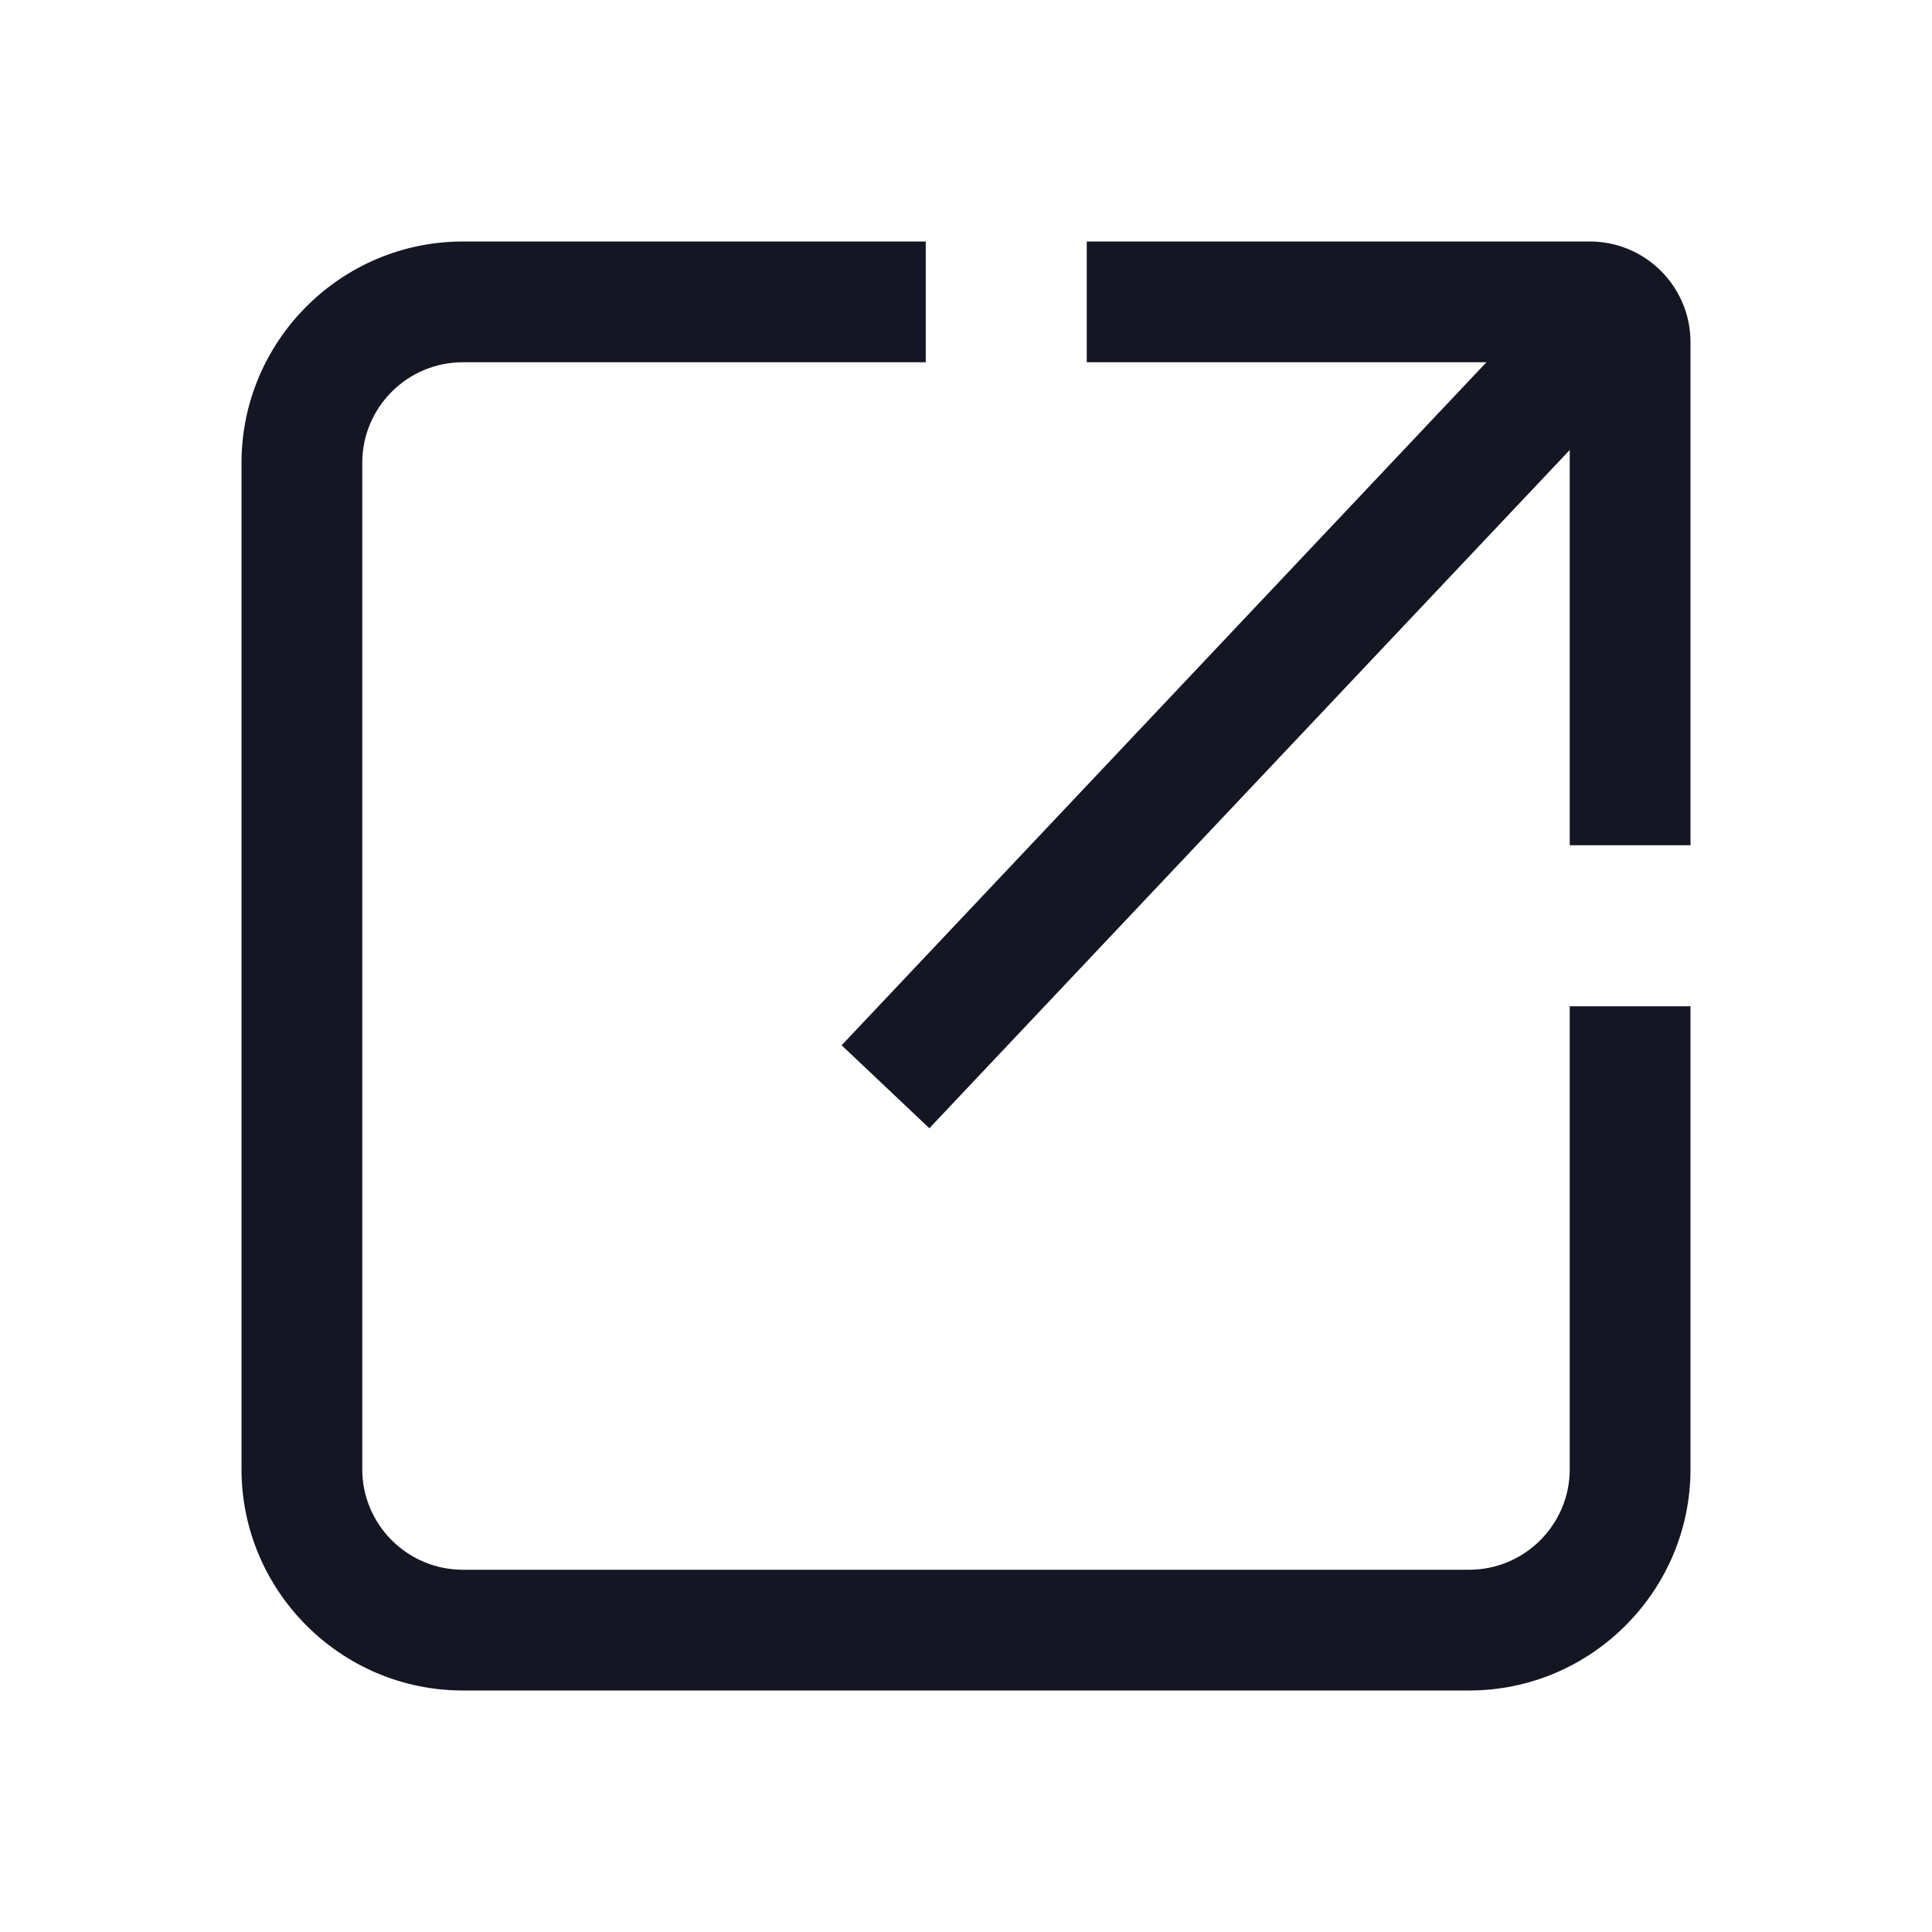
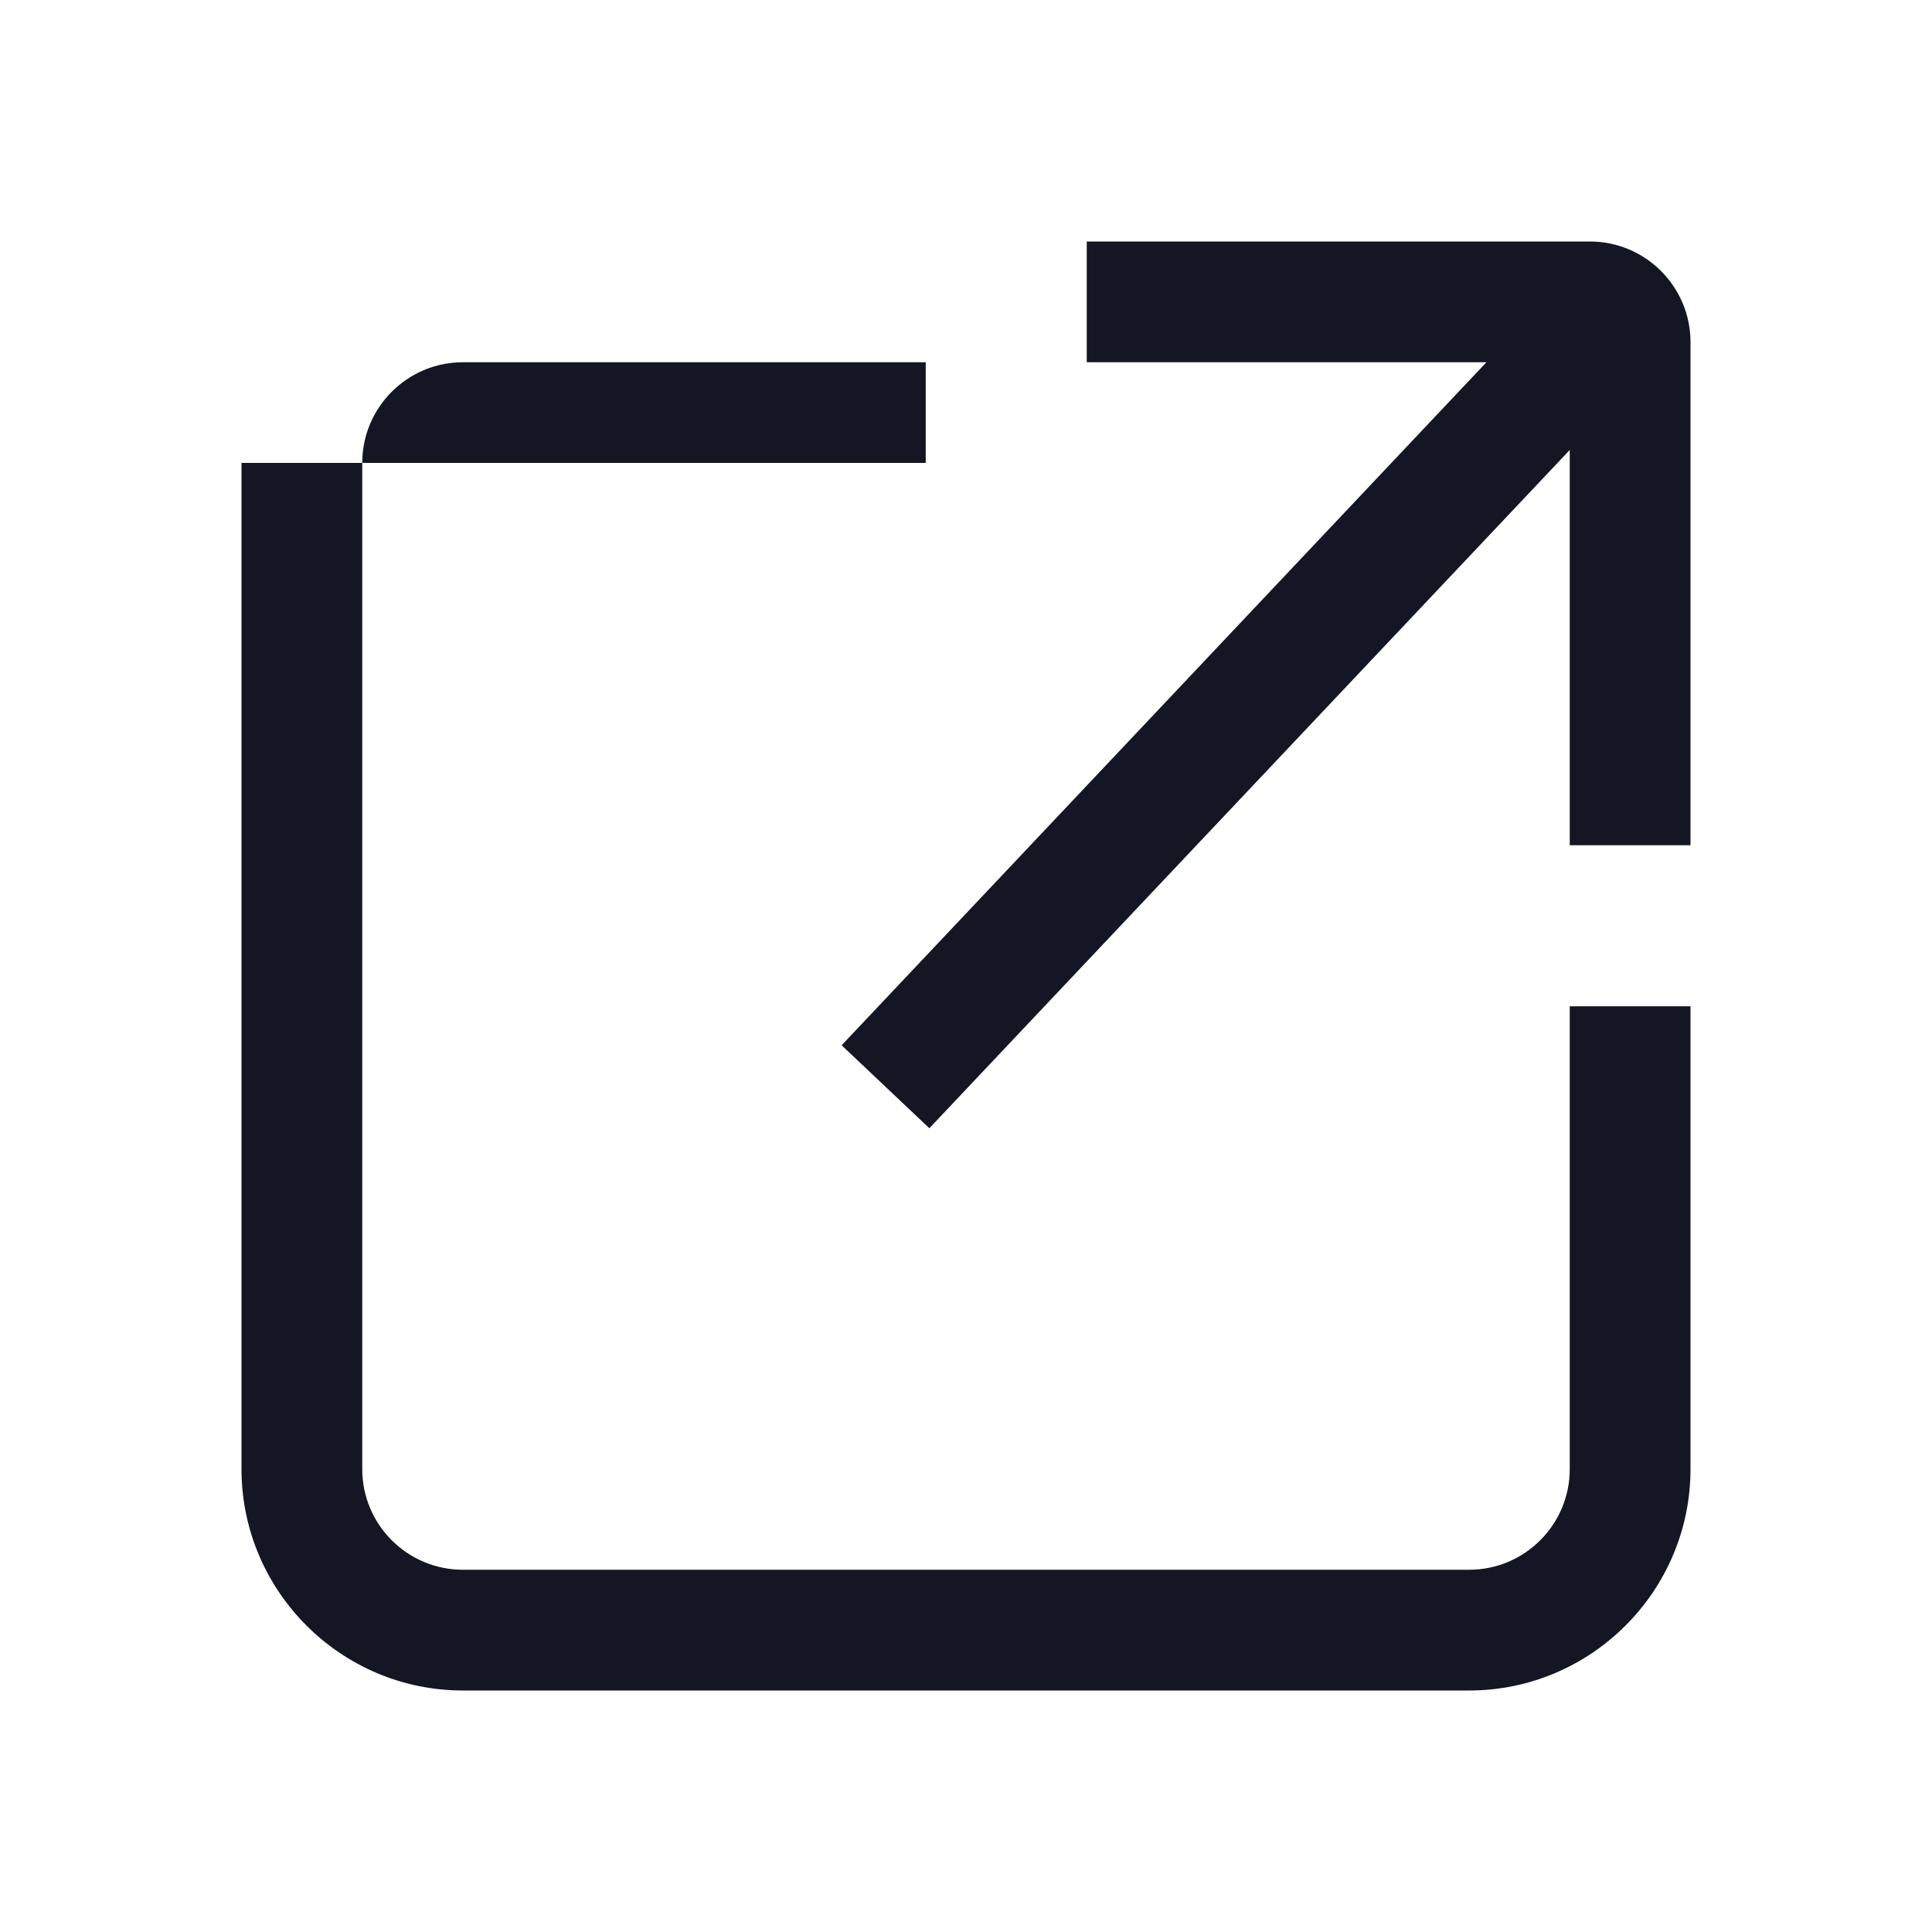
<svg xmlns="http://www.w3.org/2000/svg" width="32" height="32" viewBox="0 0 32 32" fill="none">
-   <path fill-rule="evenodd" clip-rule="evenodd" d="M24.333 26C25.253 26 26 25.253 26 24.333V16.667H28V24.333C28 26.353 26.353 28 24.333 28H7.667C5.647 28 4 26.353 4 24.333V7.667C4 5.647 5.647 4 7.667 4H15.333V6H7.667C6.747 6 6 6.747 6 7.667V24.333C6 25.253 6.747 26 7.667 26H24.333ZM18 4H26.333C27.253 4 28 4.747 28 5.667V14H26V7.453L15.393 18.687L13.94 17.313L24.62 6H18V4Z" fill="#151623" />
+   <path fill-rule="evenodd" clip-rule="evenodd" d="M24.333 26C25.253 26 26 25.253 26 24.333V16.667H28V24.333C28 26.353 26.353 28 24.333 28H7.667C5.647 28 4 26.353 4 24.333V7.667H15.333V6H7.667C6.747 6 6 6.747 6 7.667V24.333C6 25.253 6.747 26 7.667 26H24.333ZM18 4H26.333C27.253 4 28 4.747 28 5.667V14H26V7.453L15.393 18.687L13.94 17.313L24.62 6H18V4Z" fill="#151623" />
</svg>